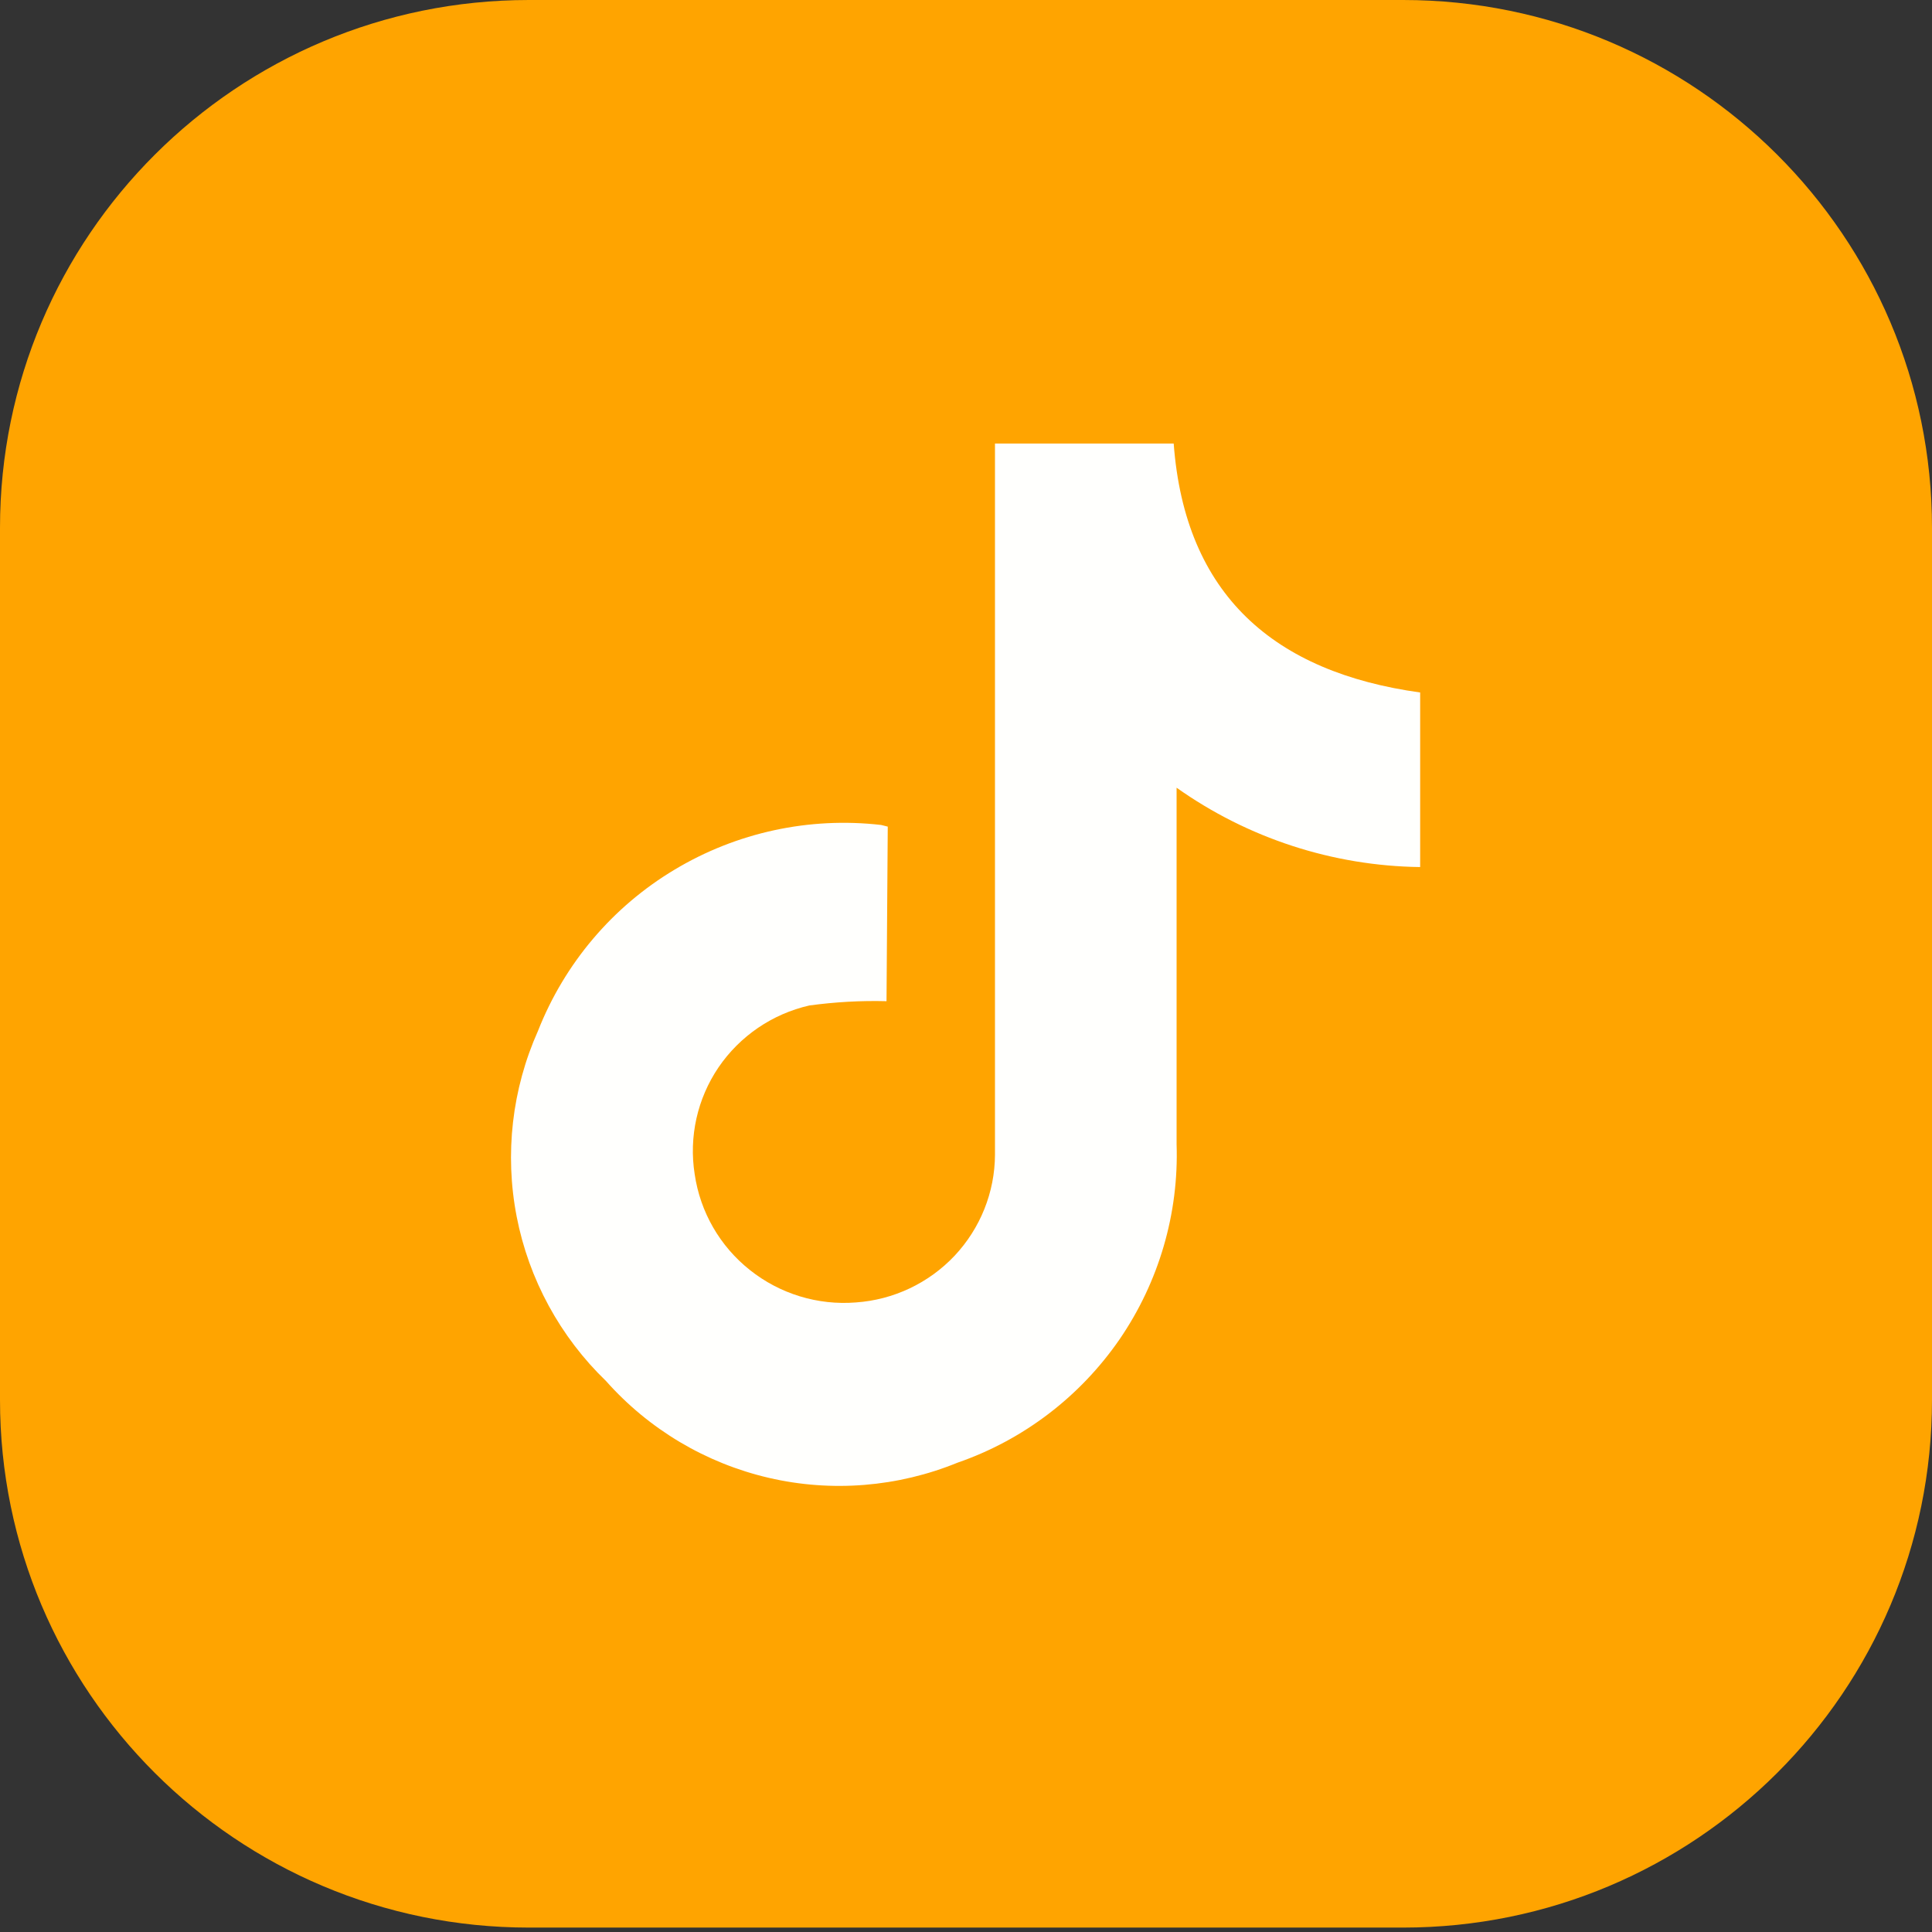
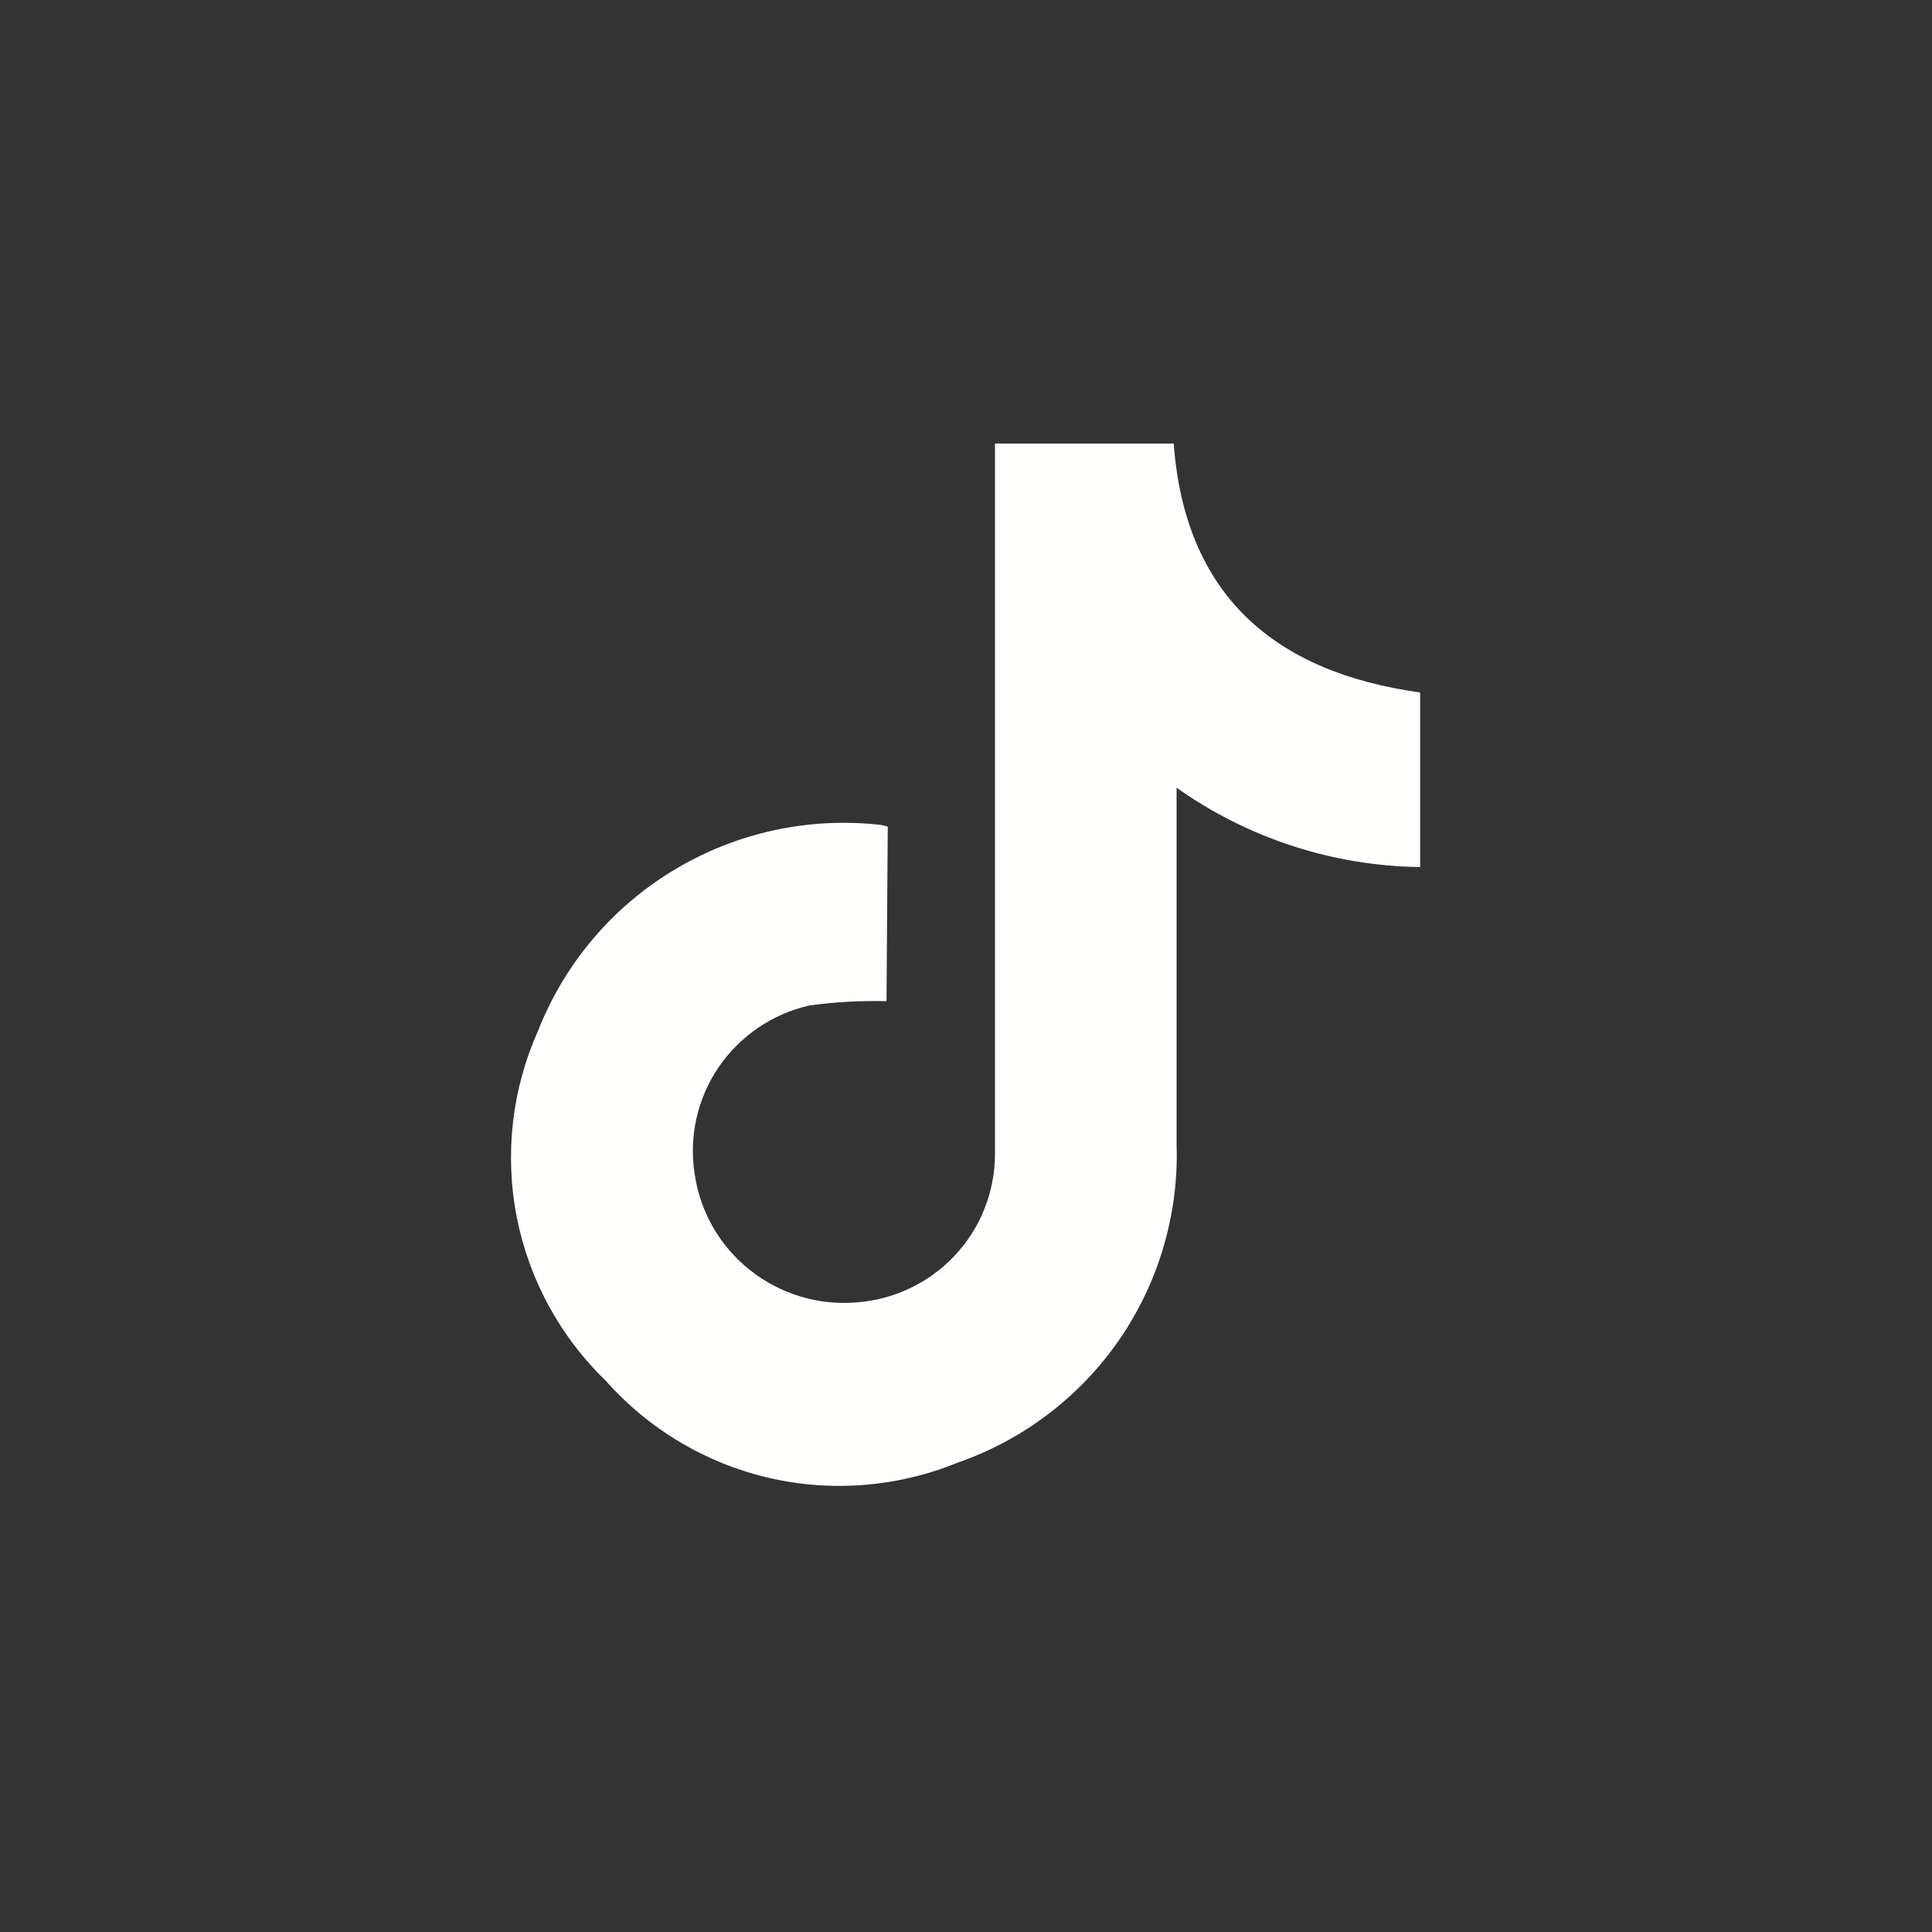
<svg xmlns="http://www.w3.org/2000/svg" width="14" height="14" viewBox="0 0 14 14" fill="none">
  <rect x="0" y="0" width="14" height="14" fill="#333333" stroke="none" />
-   <path d="M10.167 0H3.833C1.716 0 0 1.712 0 3.825V10.144C0 12.256 1.716 13.968 3.833 13.968H10.167C12.284 13.968 14 12.256 14 10.144V3.825C14 1.712 12.284 0 10.167 0Z" fill="#FFA400" />
  <path d="M6.424 7.255C6.237 7.25 6.05 7.261 5.865 7.286C5.597 7.347 5.362 7.507 5.207 7.734C5.053 7.961 4.991 8.238 5.034 8.509C5.074 8.783 5.217 9.031 5.434 9.203C5.651 9.376 5.926 9.46 6.202 9.438C6.475 9.419 6.73 9.298 6.917 9.1C7.104 8.901 7.209 8.639 7.21 8.367C7.21 6.707 7.21 5.049 7.21 3.39V3.214H8.505C8.587 4.312 9.233 4.871 10.291 5.018V6.283C9.658 6.275 9.042 6.074 8.526 5.708C8.526 5.766 8.526 5.809 8.526 5.852C8.526 6.666 8.526 7.478 8.526 8.29C8.543 8.793 8.398 9.289 8.113 9.705C7.827 10.12 7.416 10.434 6.939 10.599C6.506 10.776 6.027 10.815 5.571 10.709C5.115 10.603 4.703 10.358 4.392 10.008C4.059 9.687 3.832 9.27 3.744 8.816C3.656 8.362 3.71 7.892 3.899 7.469C4.091 6.982 4.438 6.571 4.888 6.302C5.338 6.032 5.864 5.918 6.385 5.978L6.433 5.99L6.424 7.255Z" fill="#FFFFFD" />
</svg>